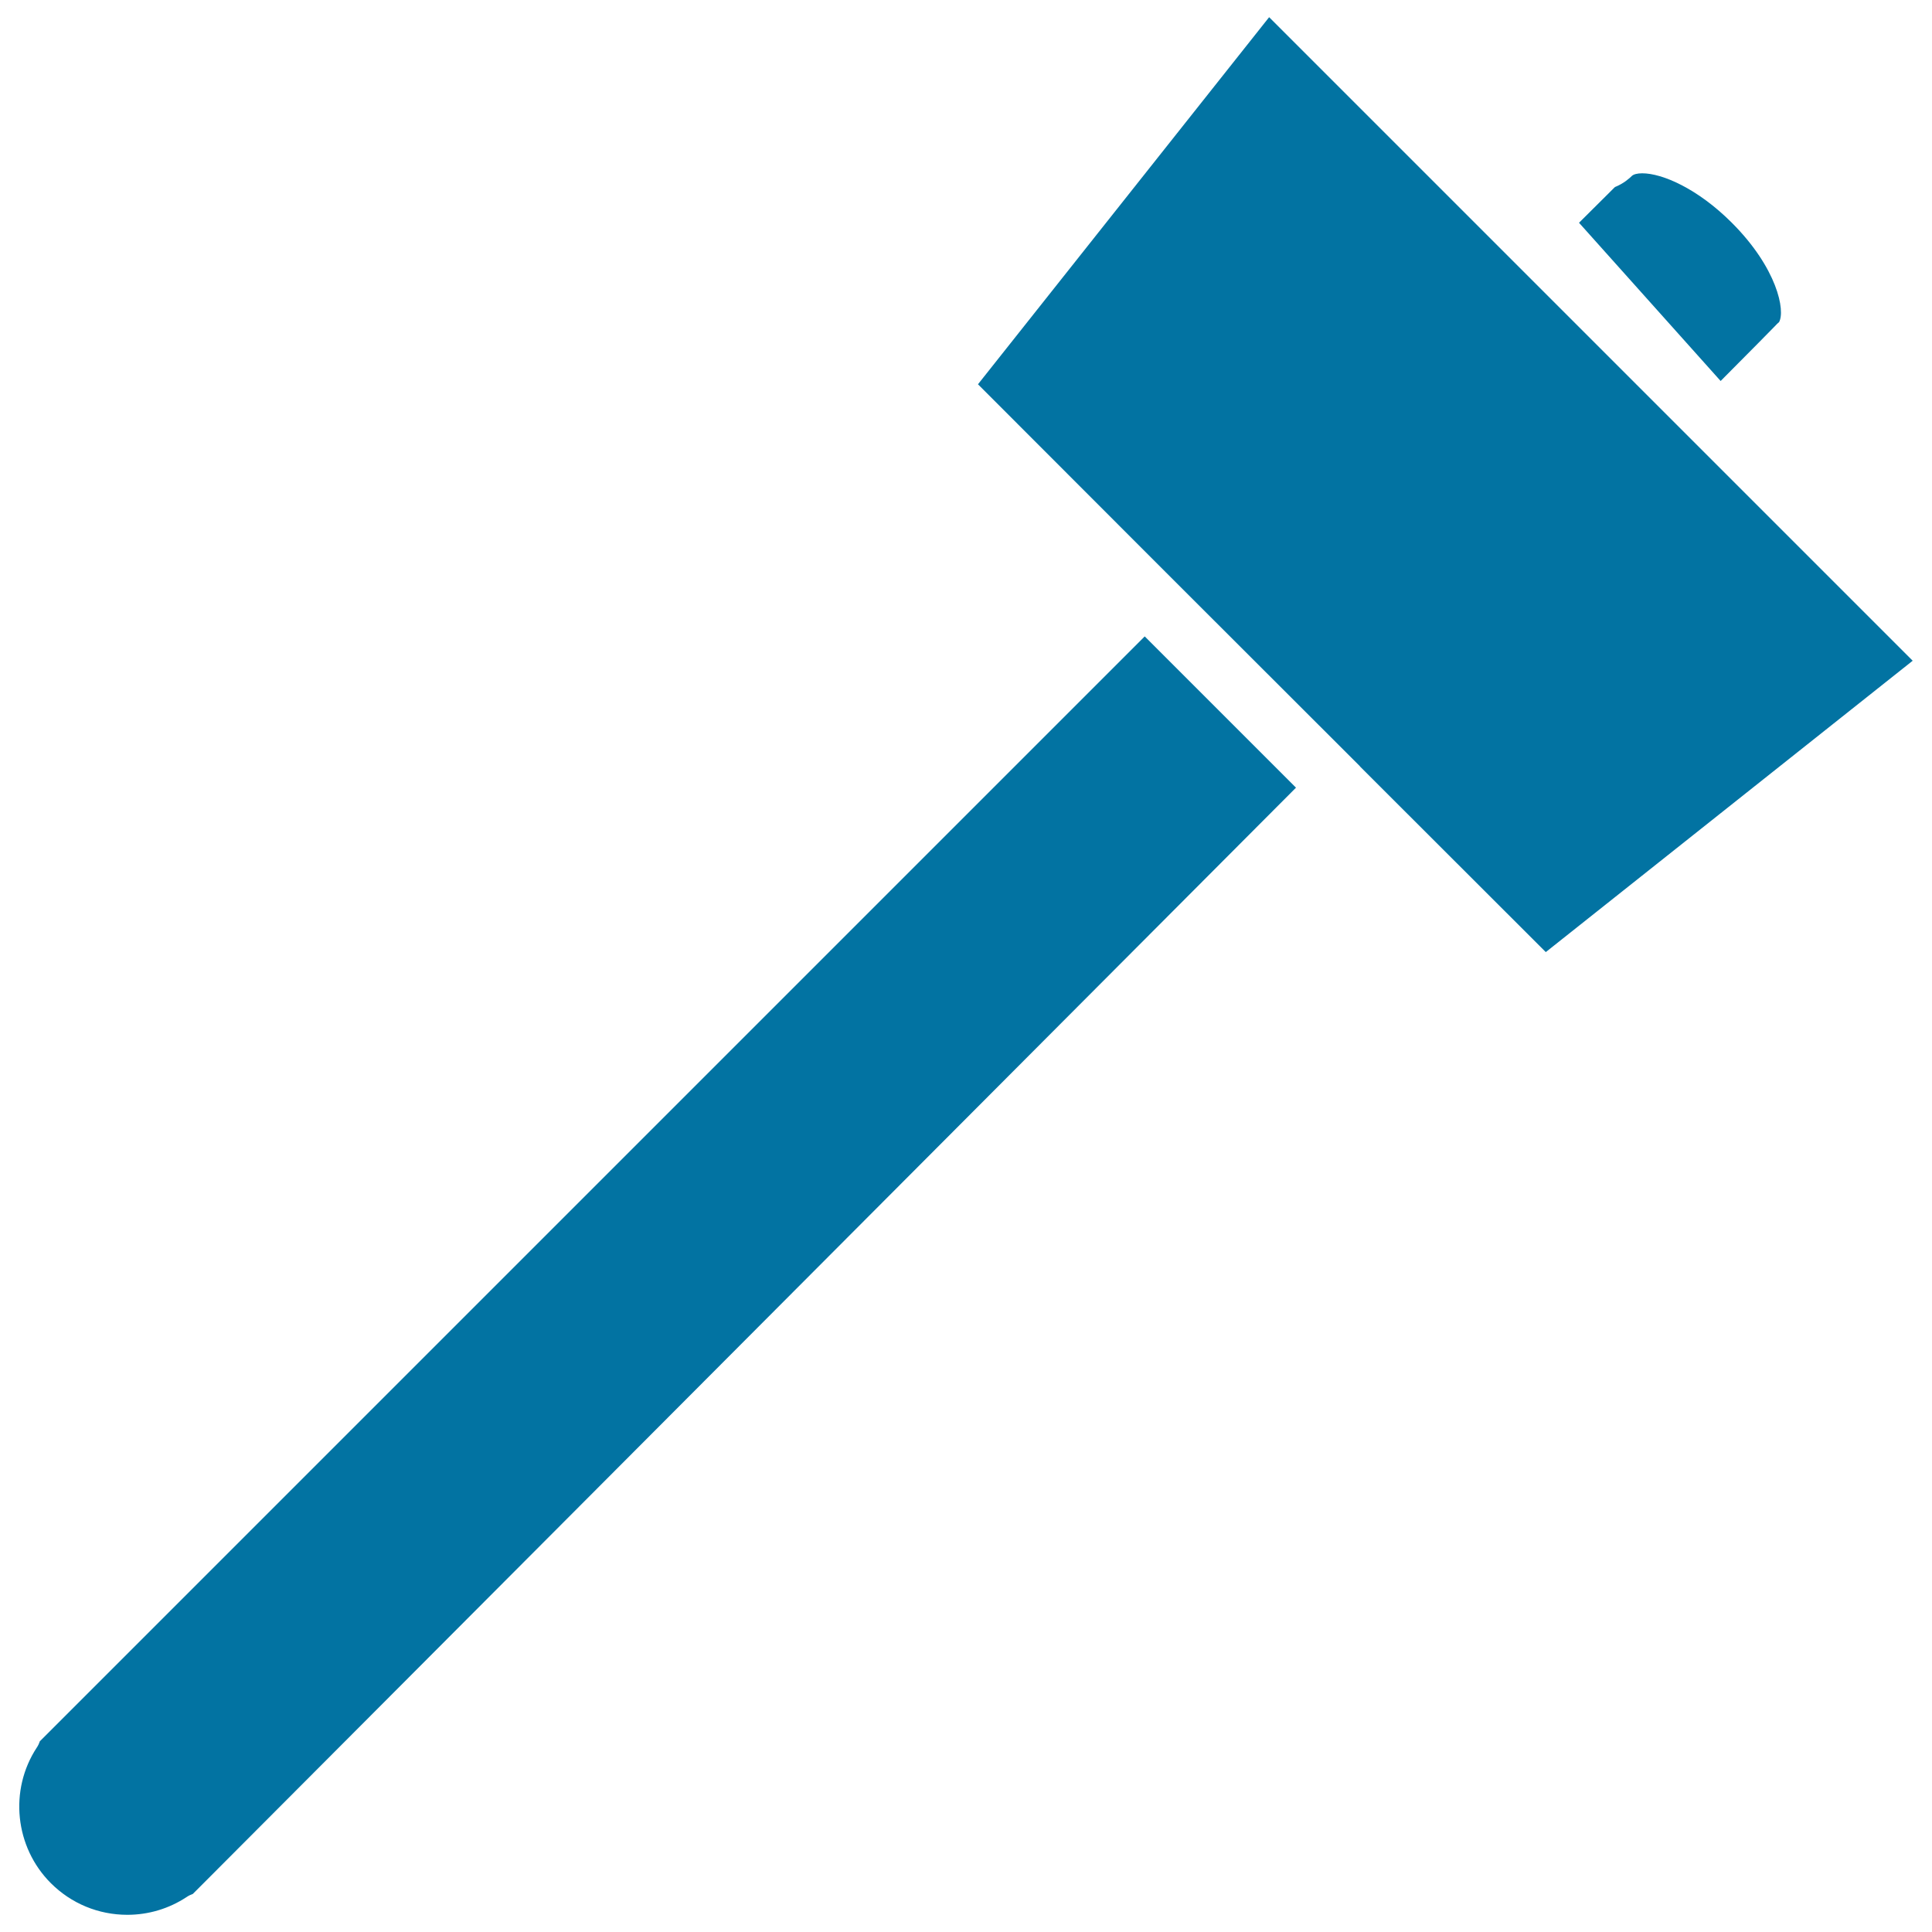
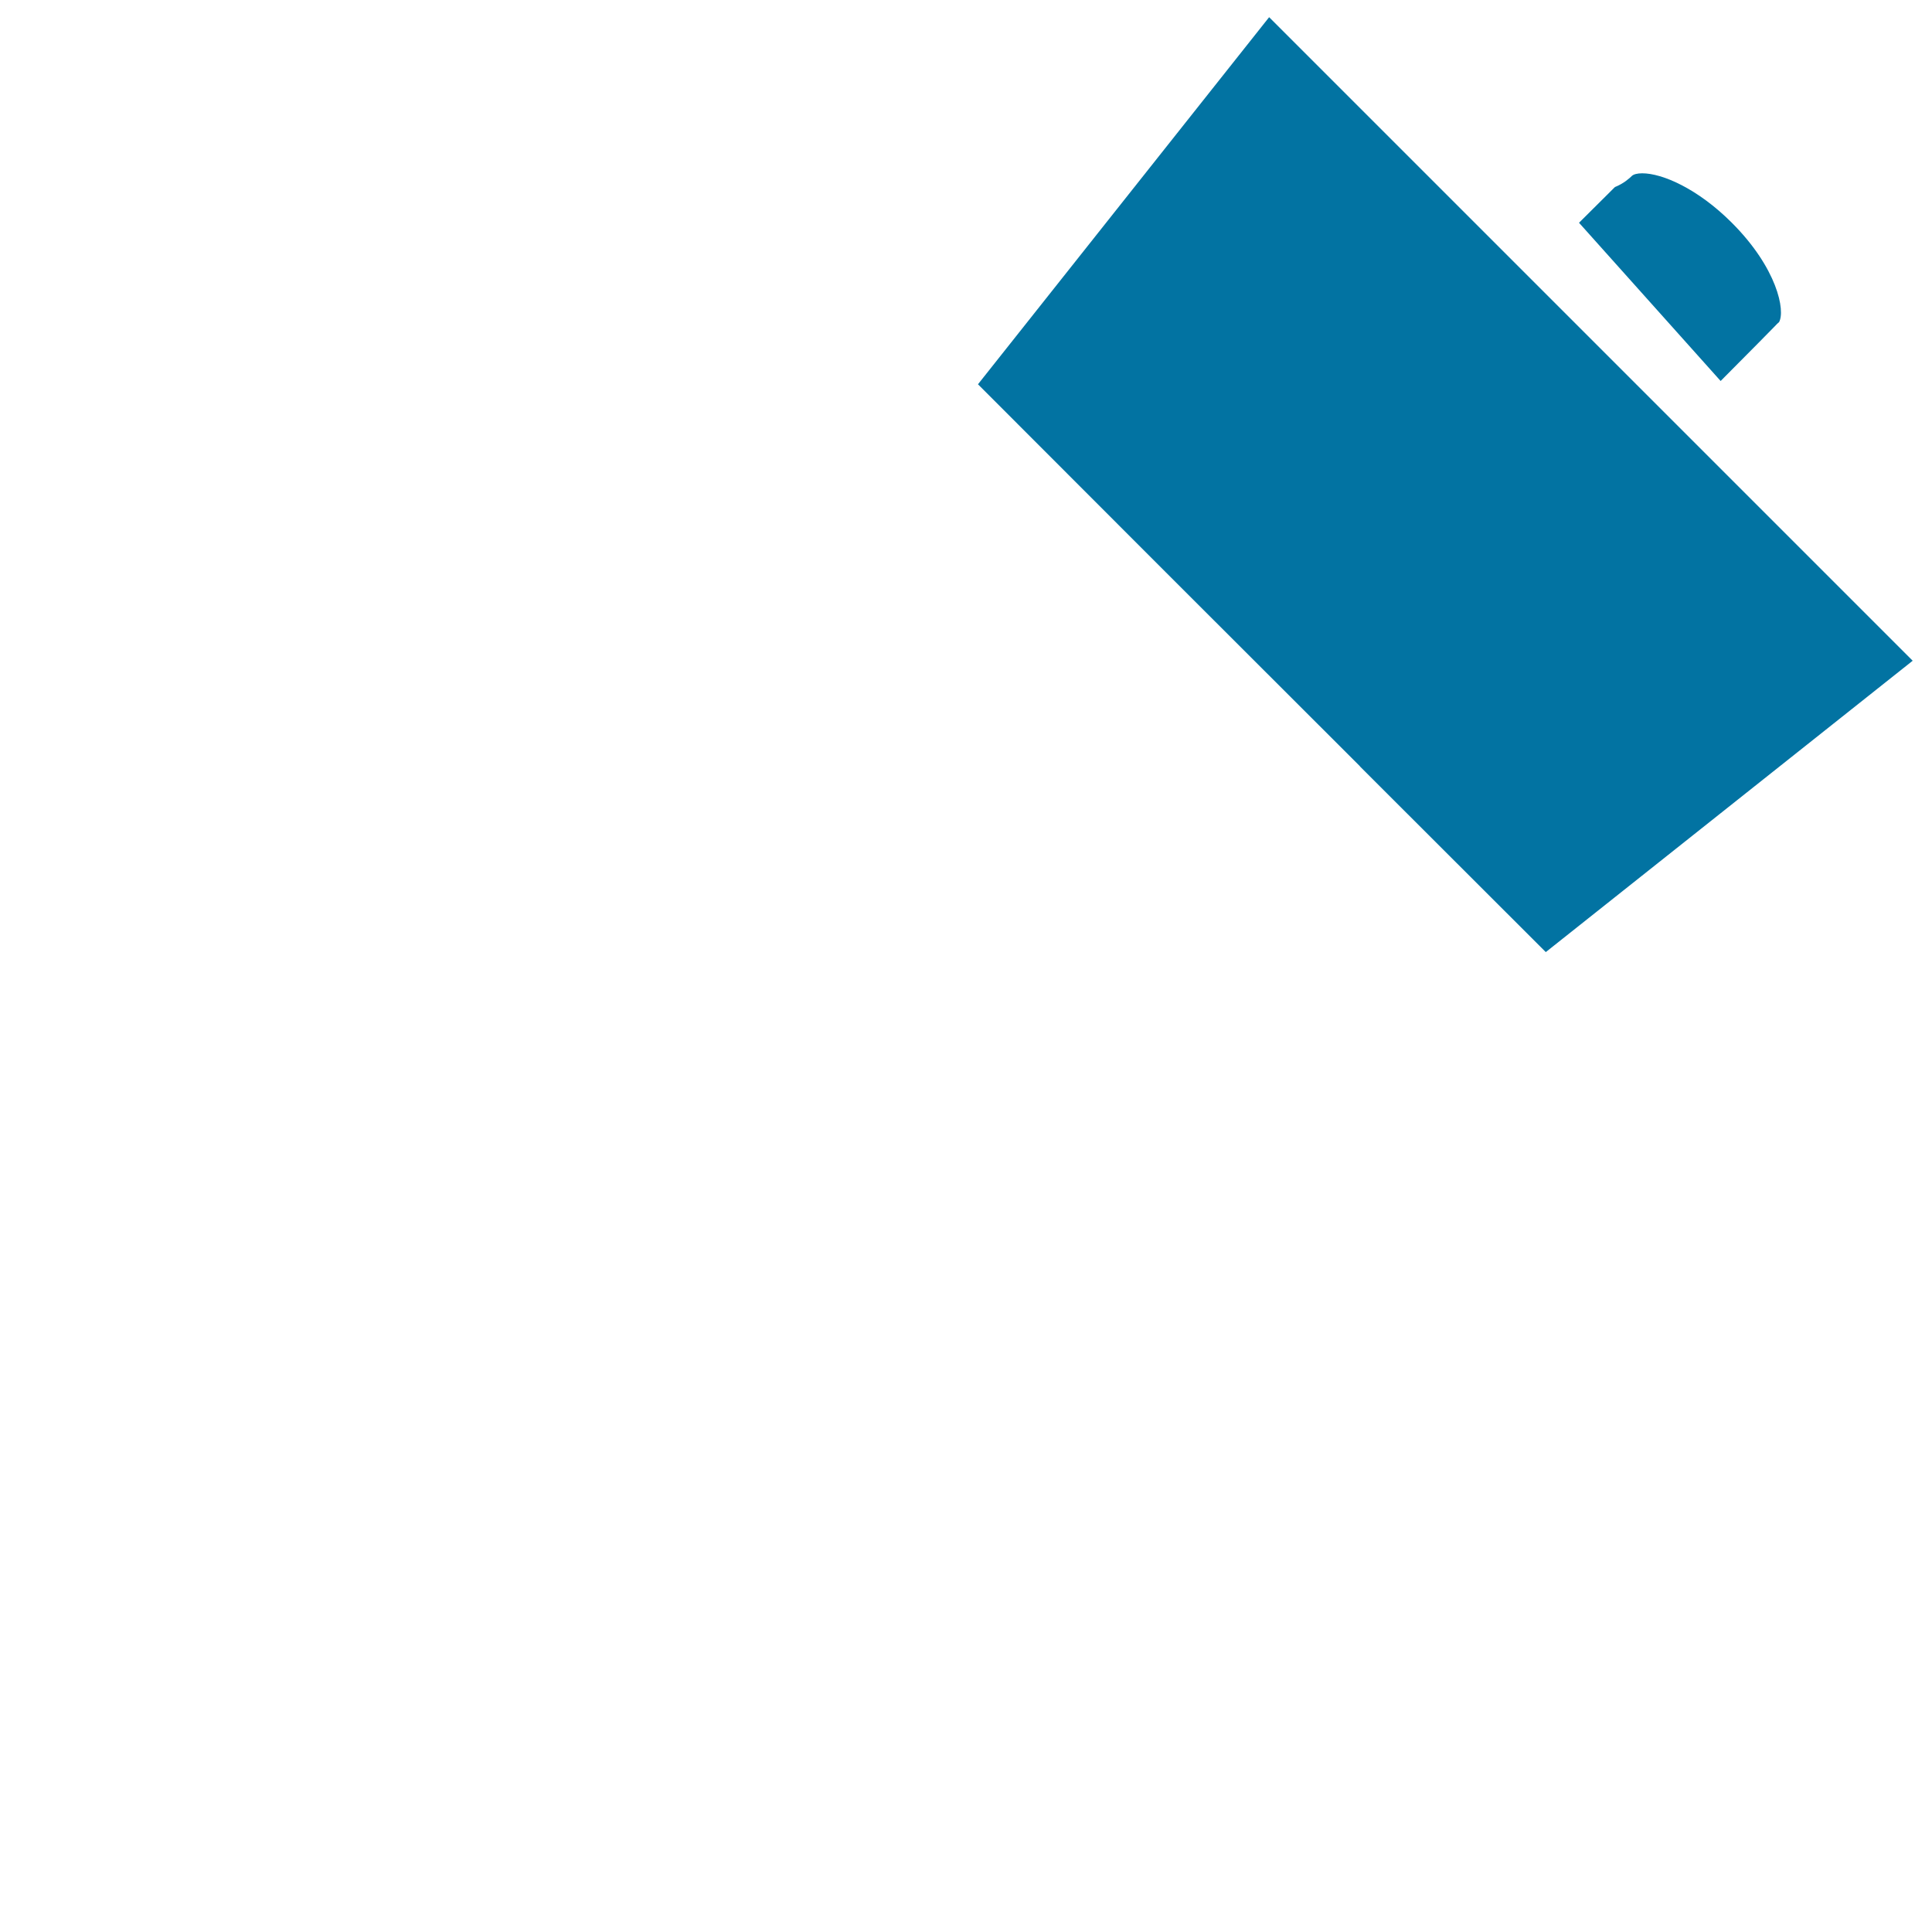
<svg xmlns="http://www.w3.org/2000/svg" viewBox="0 0 1000 1000" style="fill:#0273a2">
  <title>Hammer Outline SVG icon</title>
  <g>
    <path d="M835.9,96.8c4.6-1.8,7.8-4.8,8.7-5.7c0.9-0.9,2.9-1.4,5.4-1.4c10.4,0,28.7,7.9,46.4,25.6c23.5,23.5,27.8,45.6,24.4,51.5c-0.1,0.1-0.2,0.2-0.3,0.2c-0.5,0.5-1,0.9-1.5,1.5c-1.9,2-11.9,12.1-28.4,28.7l-73.3-81.9L835.9,96.8z" />
-     <path d="M105.6,974.5c-0.2,0.2-0.3,0.3-0.4,0.4l-5.4,5.4c-1.1,0.4-2.2,0.9-3.2,1.6c-9.1,6-19.7,9.2-30.7,9.2l0,0c-14.9,0-29-5.8-39.6-16.4c-18.6-18.6-21.7-48.1-7.3-70.1c0.7-1,1.2-2.1,1.6-3.3l571.9-571.9l78.3,78.3C410.2,669.1,105.6,974.5,105.6,974.5z" />
    <polygon points="800.1,492.8 703.9,396.7 703.9,396.6 603.5,296.3 603.5,296.3 506.2,198.9 656.9,8.9 990,342 " />
  </g>
</svg>